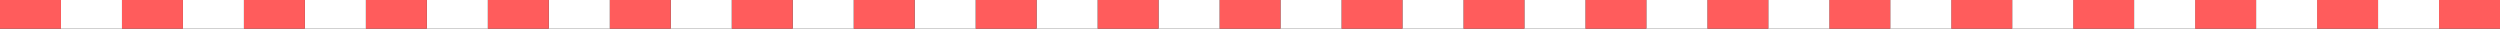
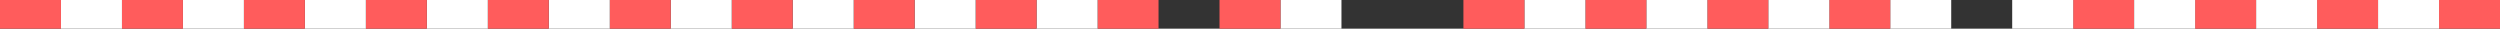
<svg xmlns="http://www.w3.org/2000/svg" id="_レイヤー_2" data-name="レイヤー 2" viewBox="0 0 1394 16">
  <rect x="0" y="0" width="1394" height="16" fill="#333333" stroke="none" />
  <defs>
    <style>
      .cls-1 {
        fill: #ff5c5c;
      }

      .cls-1, .cls-2 {
        stroke-width: 0px;
      }

      .cls-2 {
        fill: #fff;
      }
    </style>
  </defs>
  <g id="_レイヤー_1-2" data-name="レイヤー 1">
    <g>
      <path class="cls-1" d="M1190,0h-34s0,16,0,16h34V0Z" />
      <path class="cls-2" d="M1156,0h-34s0,16,0,16h34V0Z" />
-       <path class="cls-1" d="M1122,0h-34s0,16,0,16h34V0Z" />
      <path class="cls-2" d="M1088,0h-34s0,16,0,16h34V0Z" />
      <path class="cls-1" d="M1054,0h-34s0,16,0,16h34V0Z" />
      <path class="cls-2" d="M1020,0h-34s0,16,0,16h34V0Z" />
      <path class="cls-1" d="M1394,0h-34s0,16,0,16h34V0Z" />
      <path class="cls-2" d="M1360,0h-34s0,16,0,16h34V0Z" />
      <path class="cls-1" d="M1326,0h-34s0,16,0,16h34V0Z" />
      <path class="cls-2" d="M1292,0h-34s0,16,0,16h34V0Z" />
      <path class="cls-1" d="M1258,0h-34s0,16,0,16h34V0Z" />
      <path class="cls-2" d="M1224,0h-34s0,16,0,16h34V0Z" />
      <path class="cls-1" d="M986,0h-34s0,16,0,16h34V0Z" />
      <path class="cls-2" d="M952,0h-34s0,16,0,16h34V0Z" />
      <path class="cls-1" d="M918,0h-34s0,16,0,16h34V0Z" />
      <path class="cls-2" d="M884,0h-34s0,16,0,16h34V0Z" />
      <path class="cls-1" d="M850,0h-34s0,16,0,16h34V0Z" />
-       <path class="cls-2" d="M816,0h-34s0,16,0,16h34V0Z" />
-       <path class="cls-1" d="M782,0h-34s0,16,0,16h34V0Z" />
      <path class="cls-2" d="M748,0h-34s0,16,0,16h34V0Z" />
      <path class="cls-1" d="M714,0h-34s0,16,0,16h34V0Z" />
-       <path class="cls-2" d="M680,0h-34s0,16,0,16h34V0Z" />
      <path class="cls-1" d="M646,0h-34s0,16,0,16h34V0Z" />
      <path class="cls-2" d="M612,0h-34s0,16,0,16h34V0Z" />
      <path class="cls-1" d="M578,0h-34s0,16,0,16h34V0Z" />
      <path class="cls-2" d="M544,0h-34s0,16,0,16h34V0Z" />
      <path class="cls-1" d="M510,0h-34s0,16,0,16h34V0Z" />
      <path class="cls-2" d="M476,0h-34s0,16,0,16h34V0Z" />
      <path class="cls-1" d="M442,0h-34s0,16,0,16h34V0Z" />
      <path class="cls-2" d="M408,0h-34s0,16,0,16h34V0Z" />
      <path class="cls-1" d="M374,0h-34s0,16,0,16h34V0Z" />
      <path class="cls-2" d="M340,0h-34s0,16,0,16h34V0Z" />
      <path class="cls-1" d="M306,0h-34s0,16,0,16h34V0Z" />
      <path class="cls-2" d="M272,0h-34s0,16,0,16h34V0Z" />
      <path class="cls-1" d="M238,0h-34s0,16,0,16h34V0Z" />
      <path class="cls-2" d="M204,0h-34s0,16,0,16h34V0Z" />
      <path class="cls-1" d="M170,0h-34s0,16,0,16h34V0Z" />
      <path class="cls-2" d="M136,0h-34s0,16,0,16h34V0Z" />
      <path class="cls-1" d="M102,0h-34s0,16,0,16h34V0Z" />
      <path class="cls-2" d="M68,0h-34s0,16,0,16h34V0Z" />
      <path class="cls-1" d="M34,0H0s0,16,0,16h34V0Z" />
    </g>
  </g>
</svg>